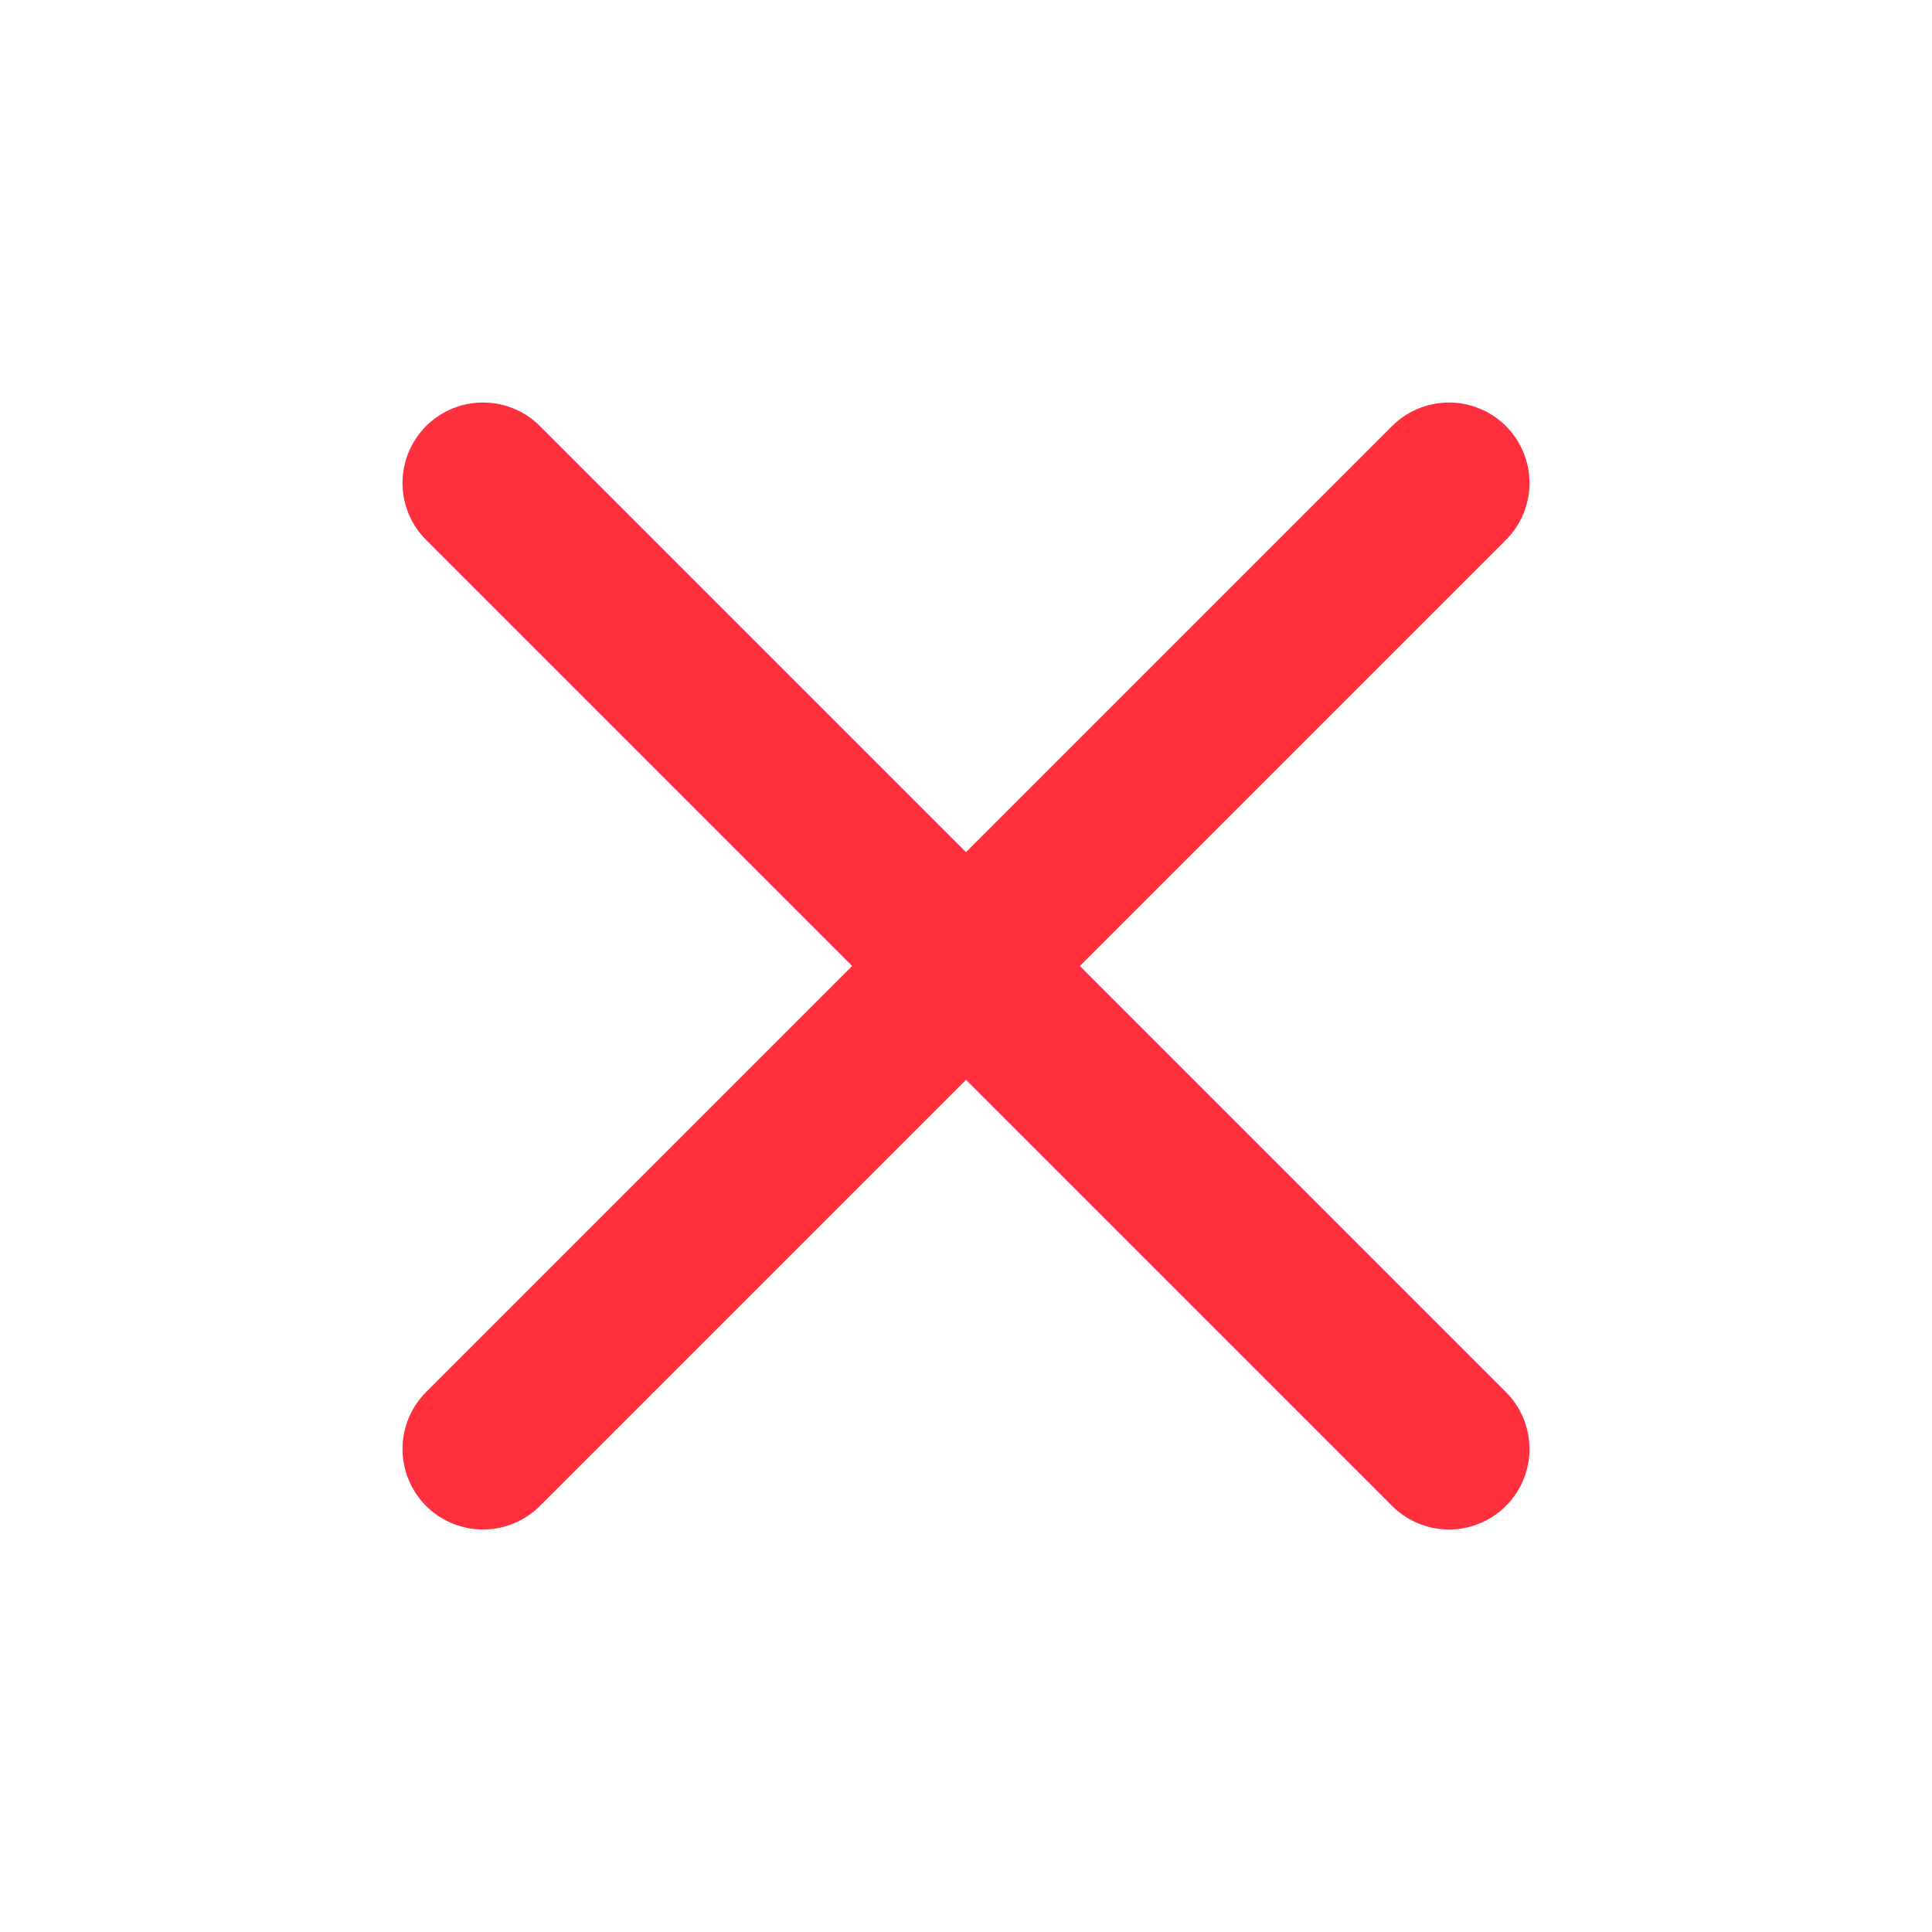
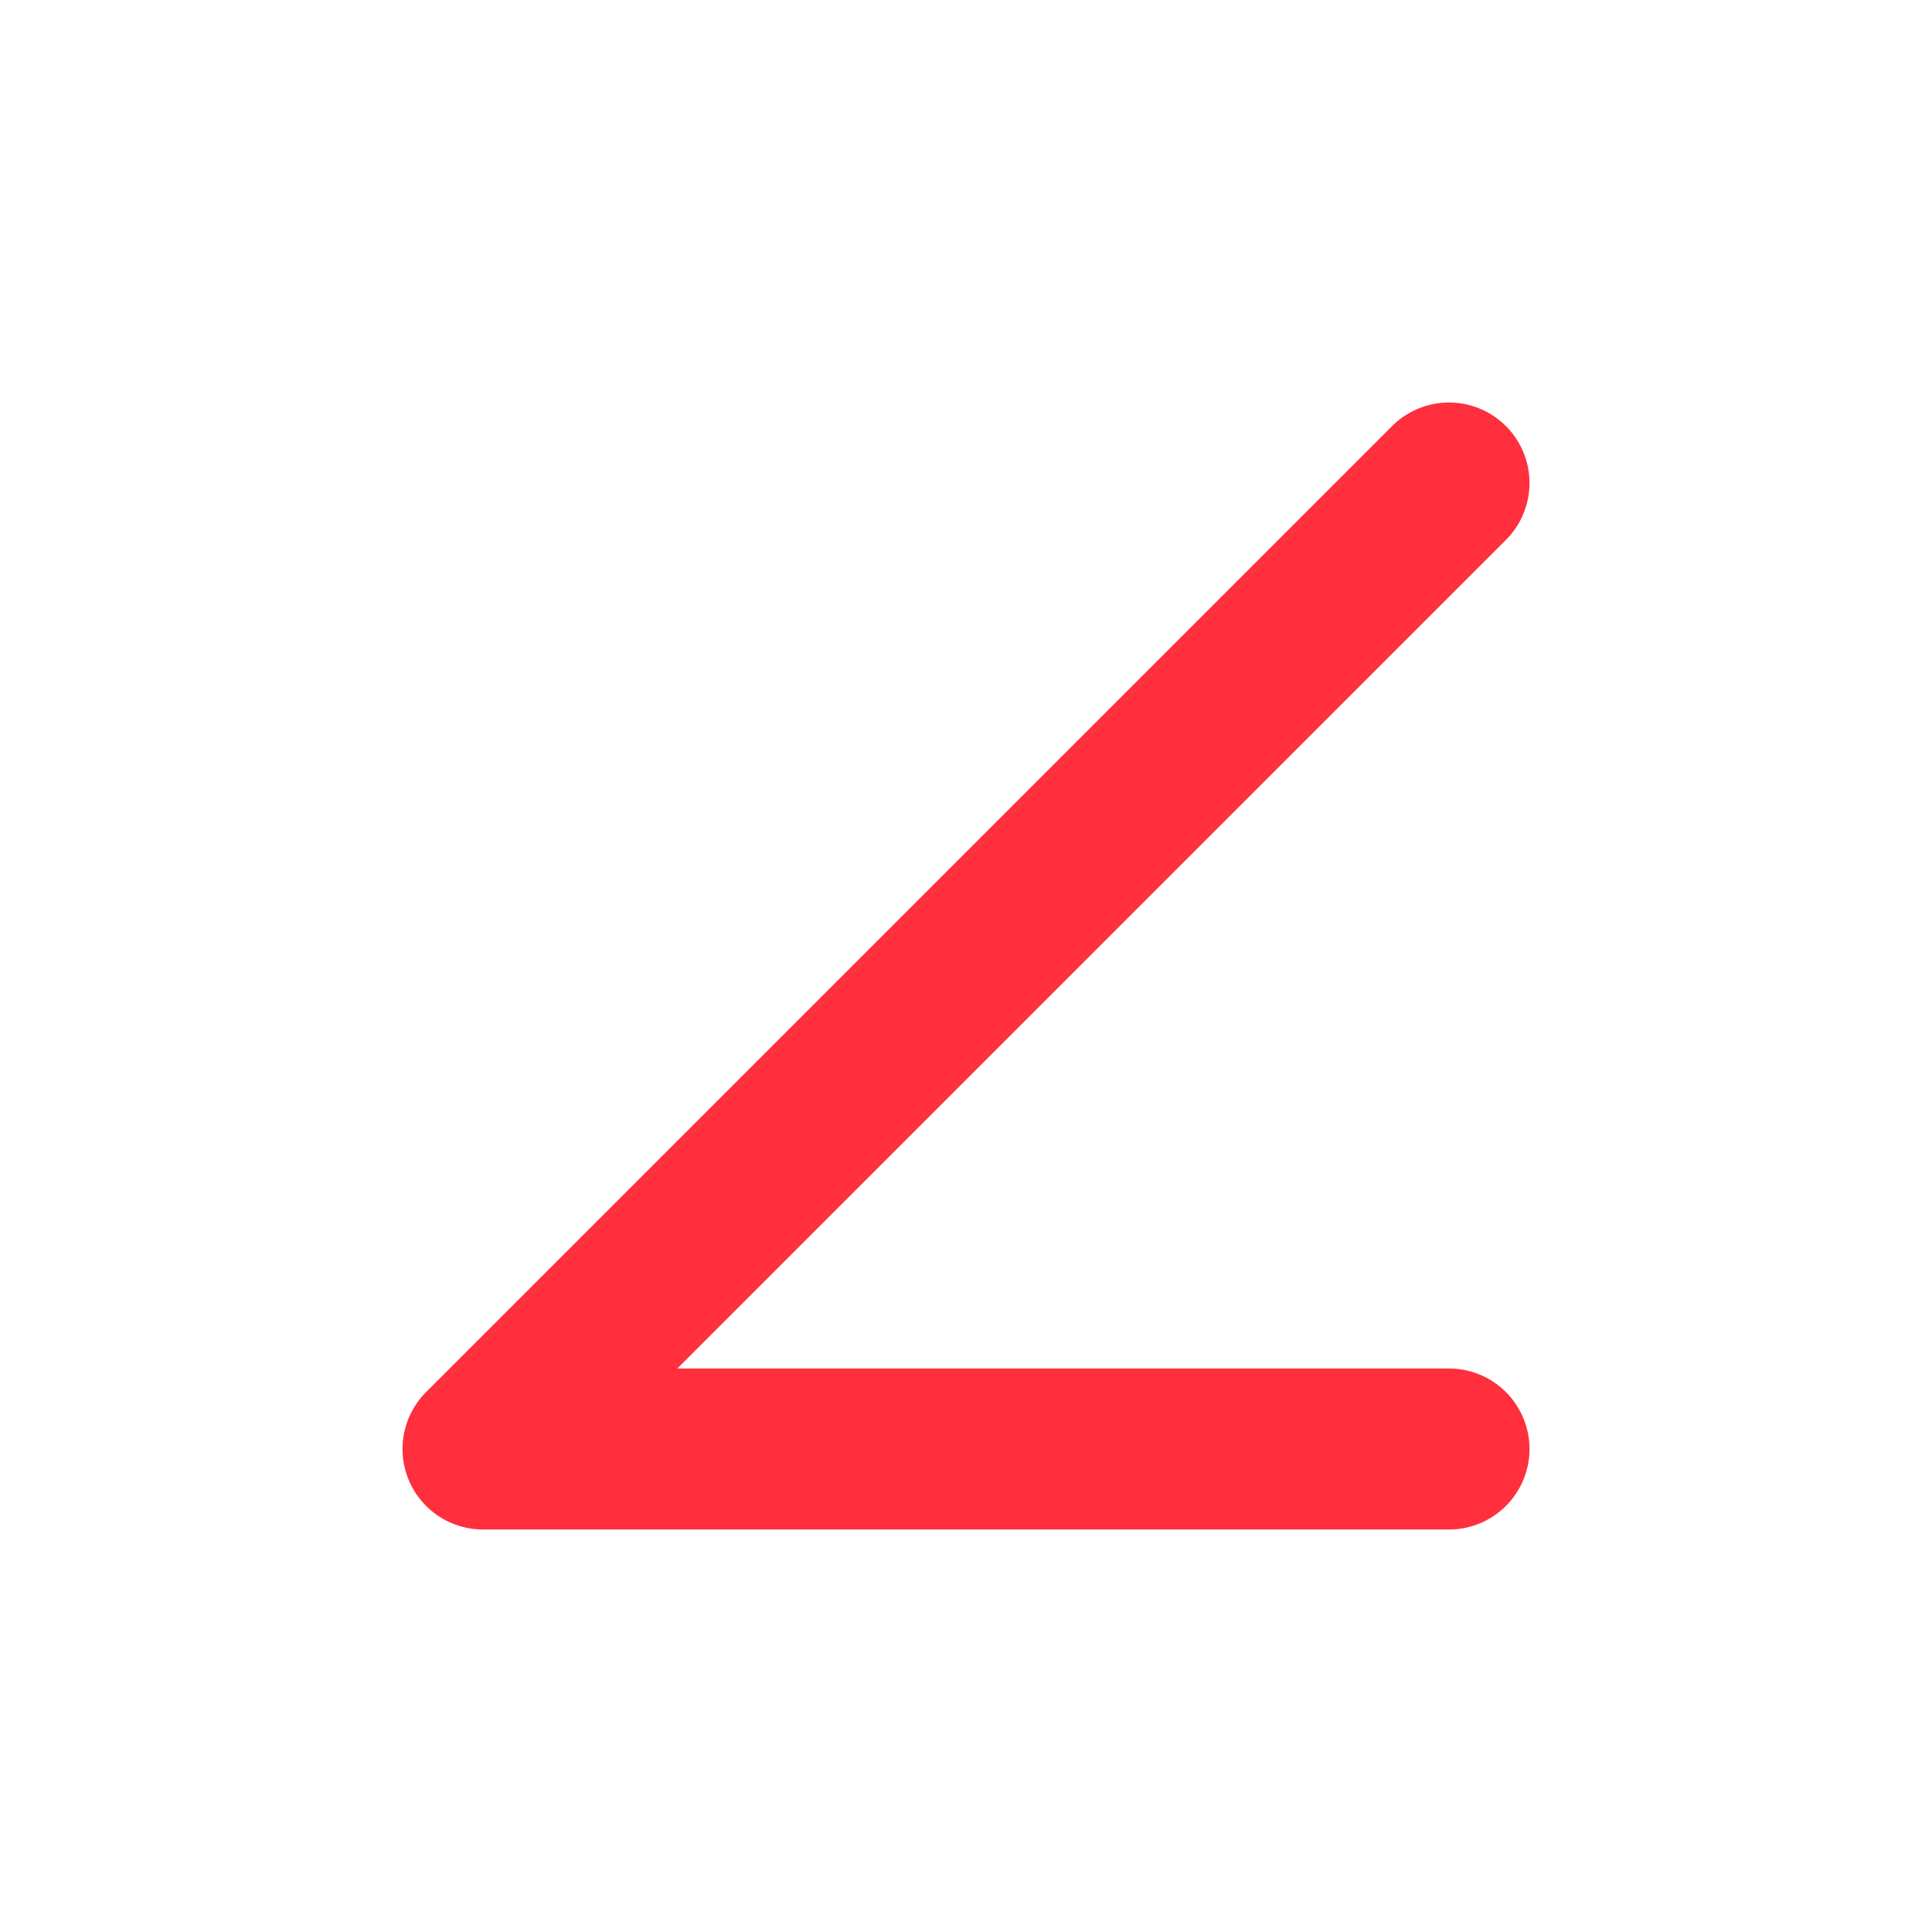
<svg xmlns="http://www.w3.org/2000/svg" width="24" height="24" viewBox="0 0 24 24" fill="none">
-   <path d="M18 6L6 18M6 6L18 18" stroke="#FF2F3E" stroke-width="2" stroke-linecap="round" stroke-linejoin="round" />
+   <path d="M18 6L6 18L18 18" stroke="#FF2F3E" stroke-width="2" stroke-linecap="round" stroke-linejoin="round" />
</svg>